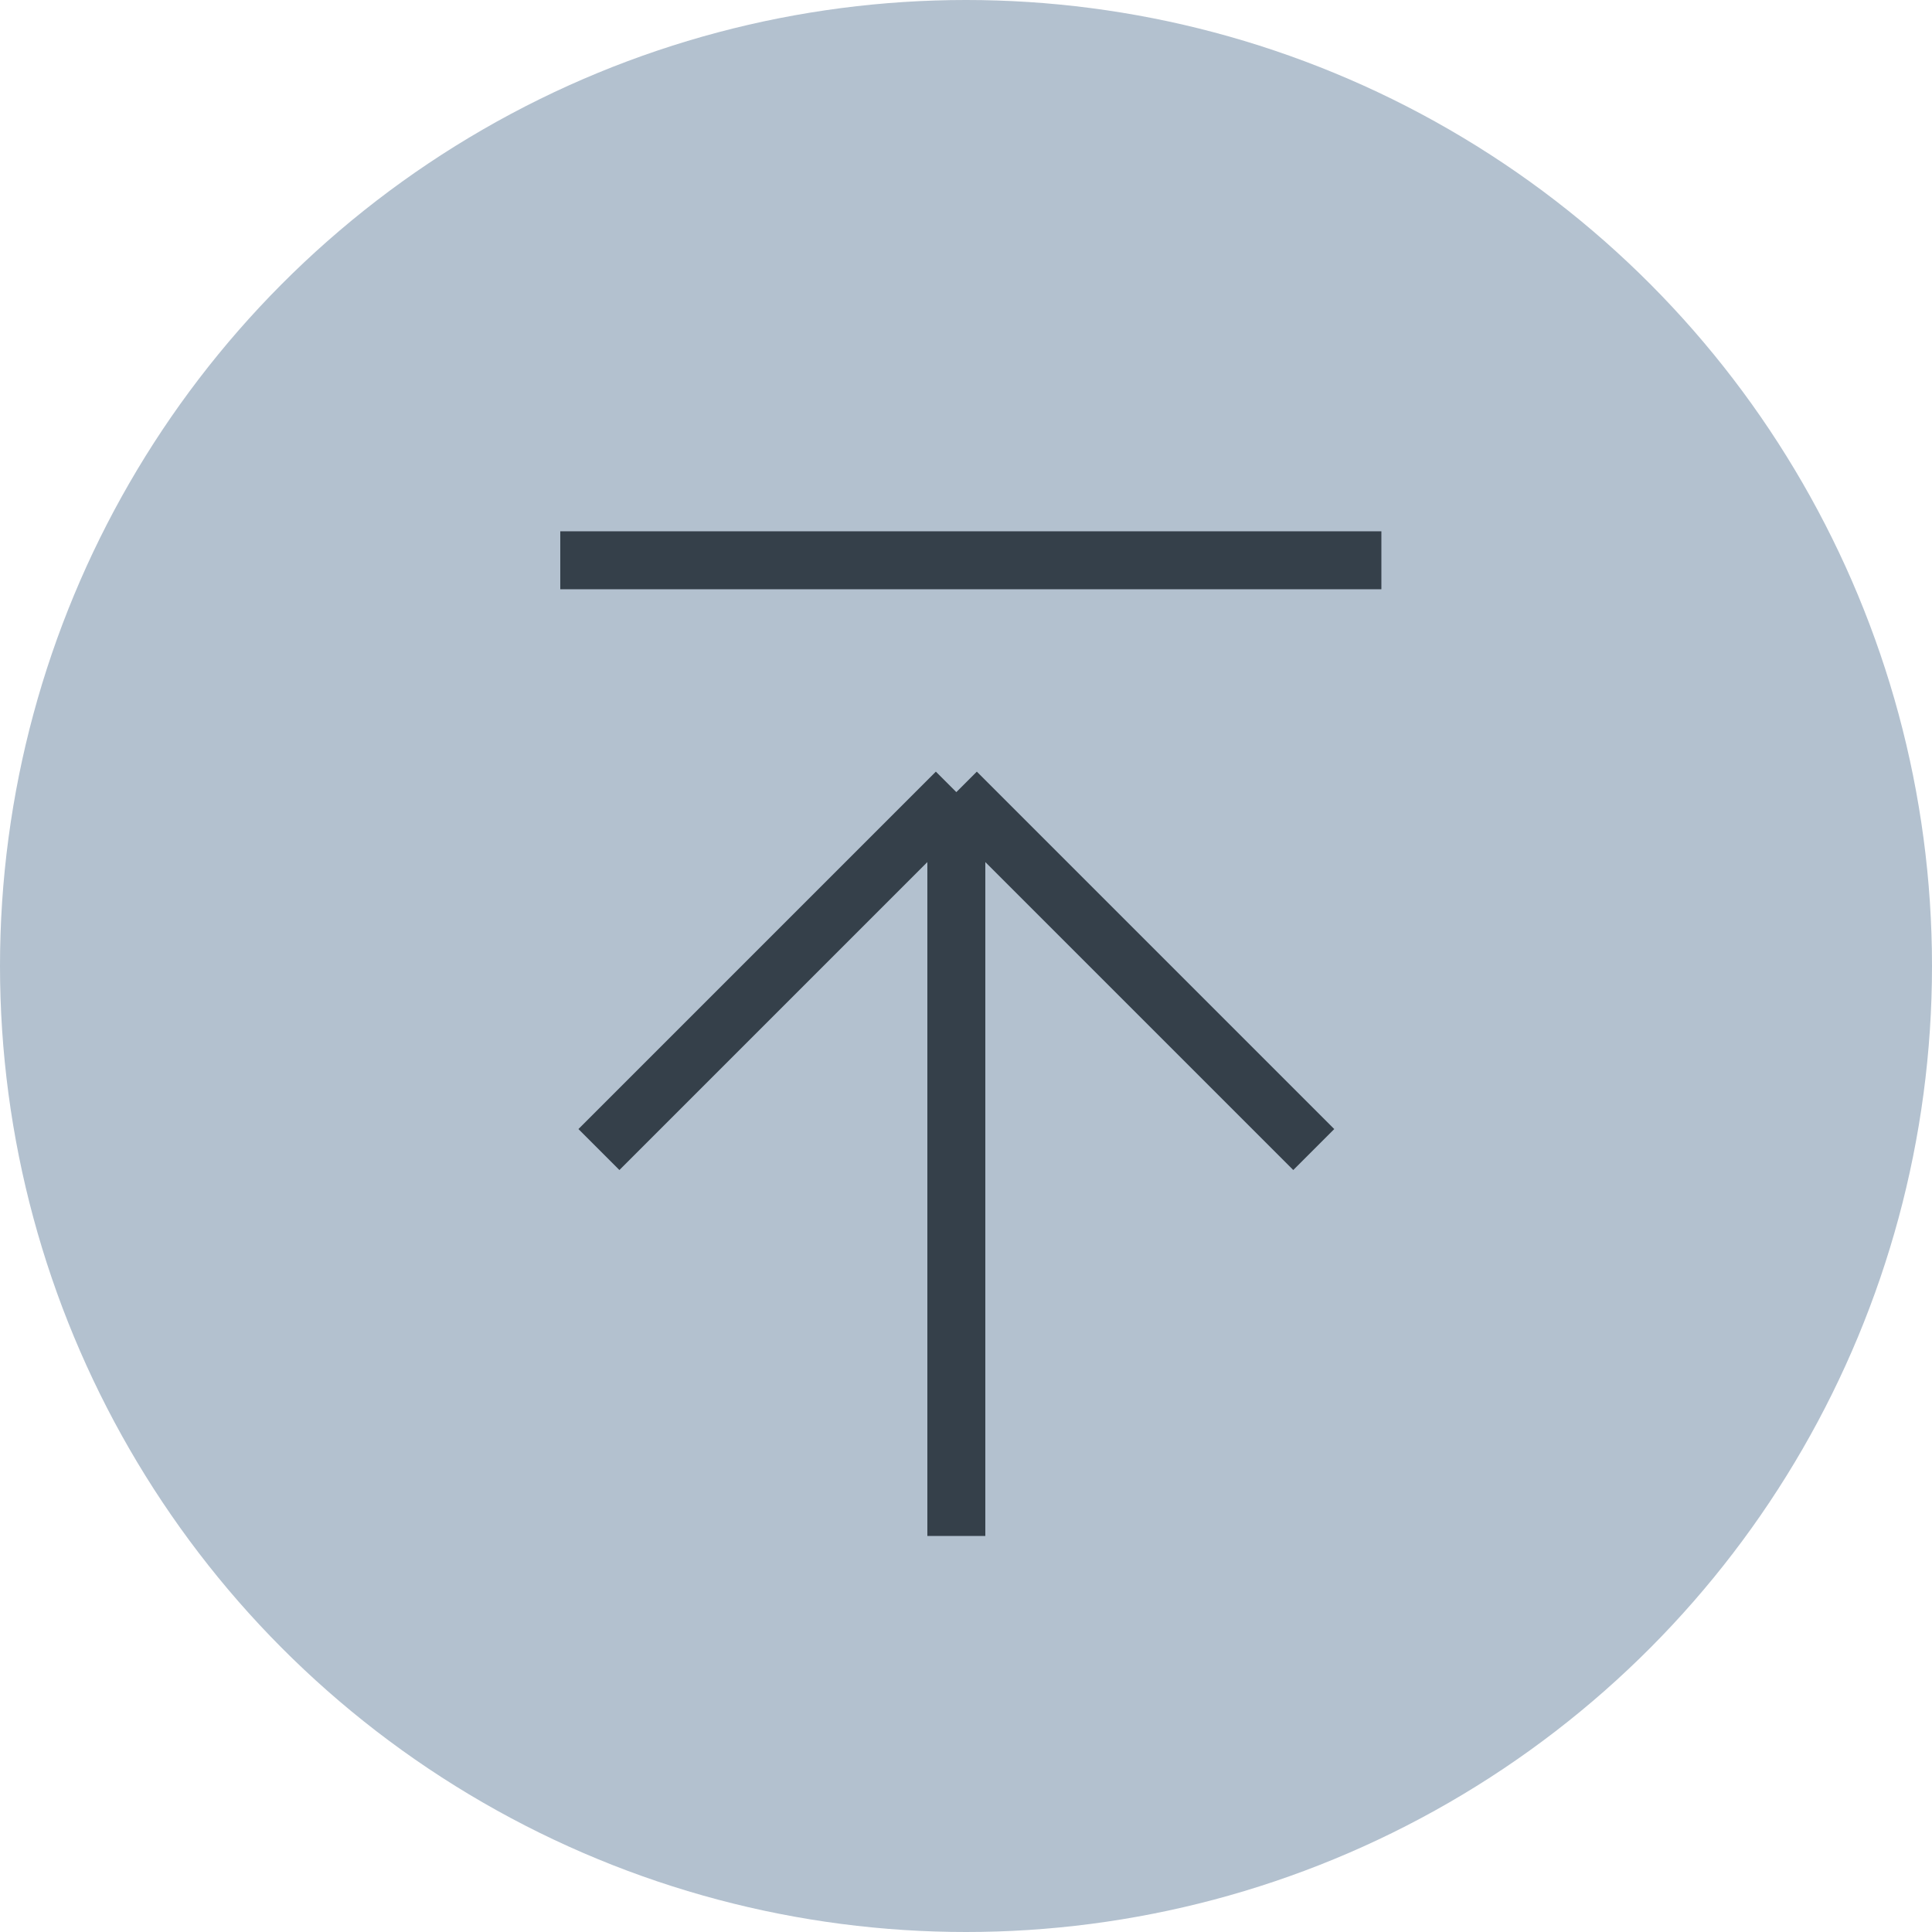
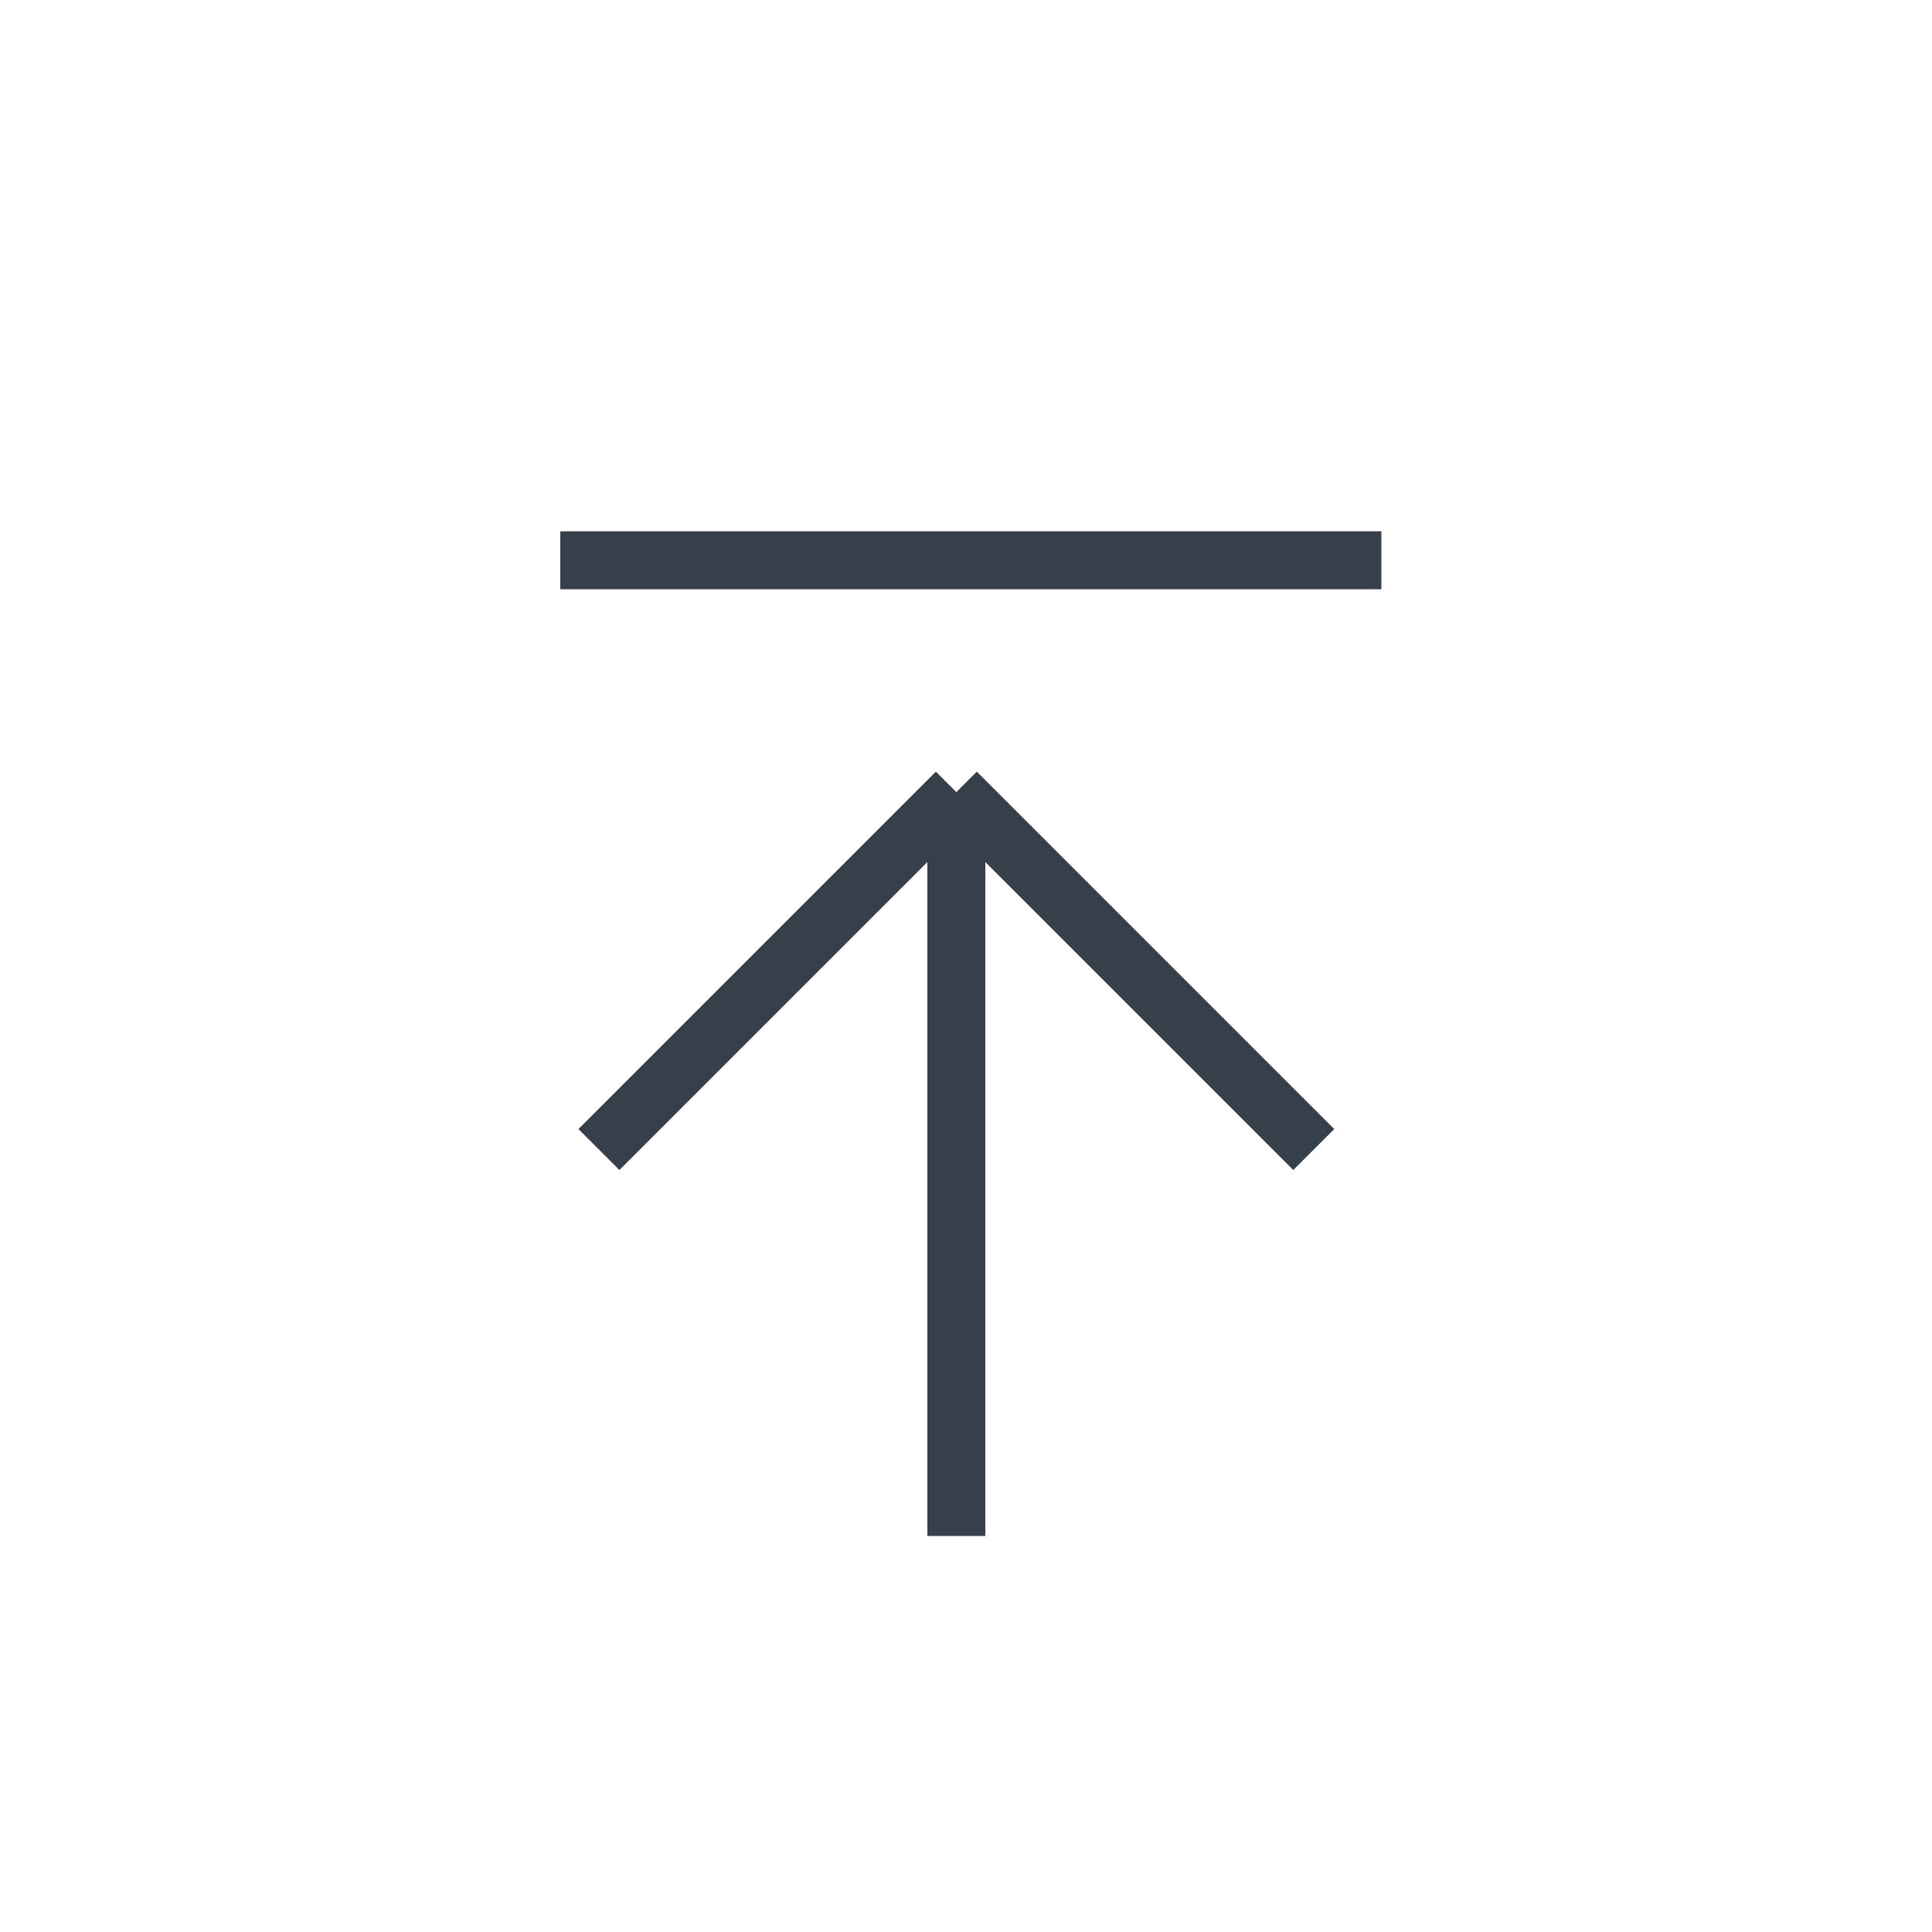
<svg xmlns="http://www.w3.org/2000/svg" width="100" height="100" viewBox="0 0 100 100" fill="none">
  <g id="backtoTop btn">
-     <circle id="Ellipse 52" cx="50" cy="50" r="50" fill="#B3C1CF" />
    <path id="Vector 6" d="M29 29H71.5" stroke="#35404A" stroke-width="3" />
    <path id="Vector 7" d="M31 59.5L49.5 41M49.5 41L68 59.5M49.5 41V79.5" stroke="#35404A" stroke-width="3" />
  </g>
</svg>